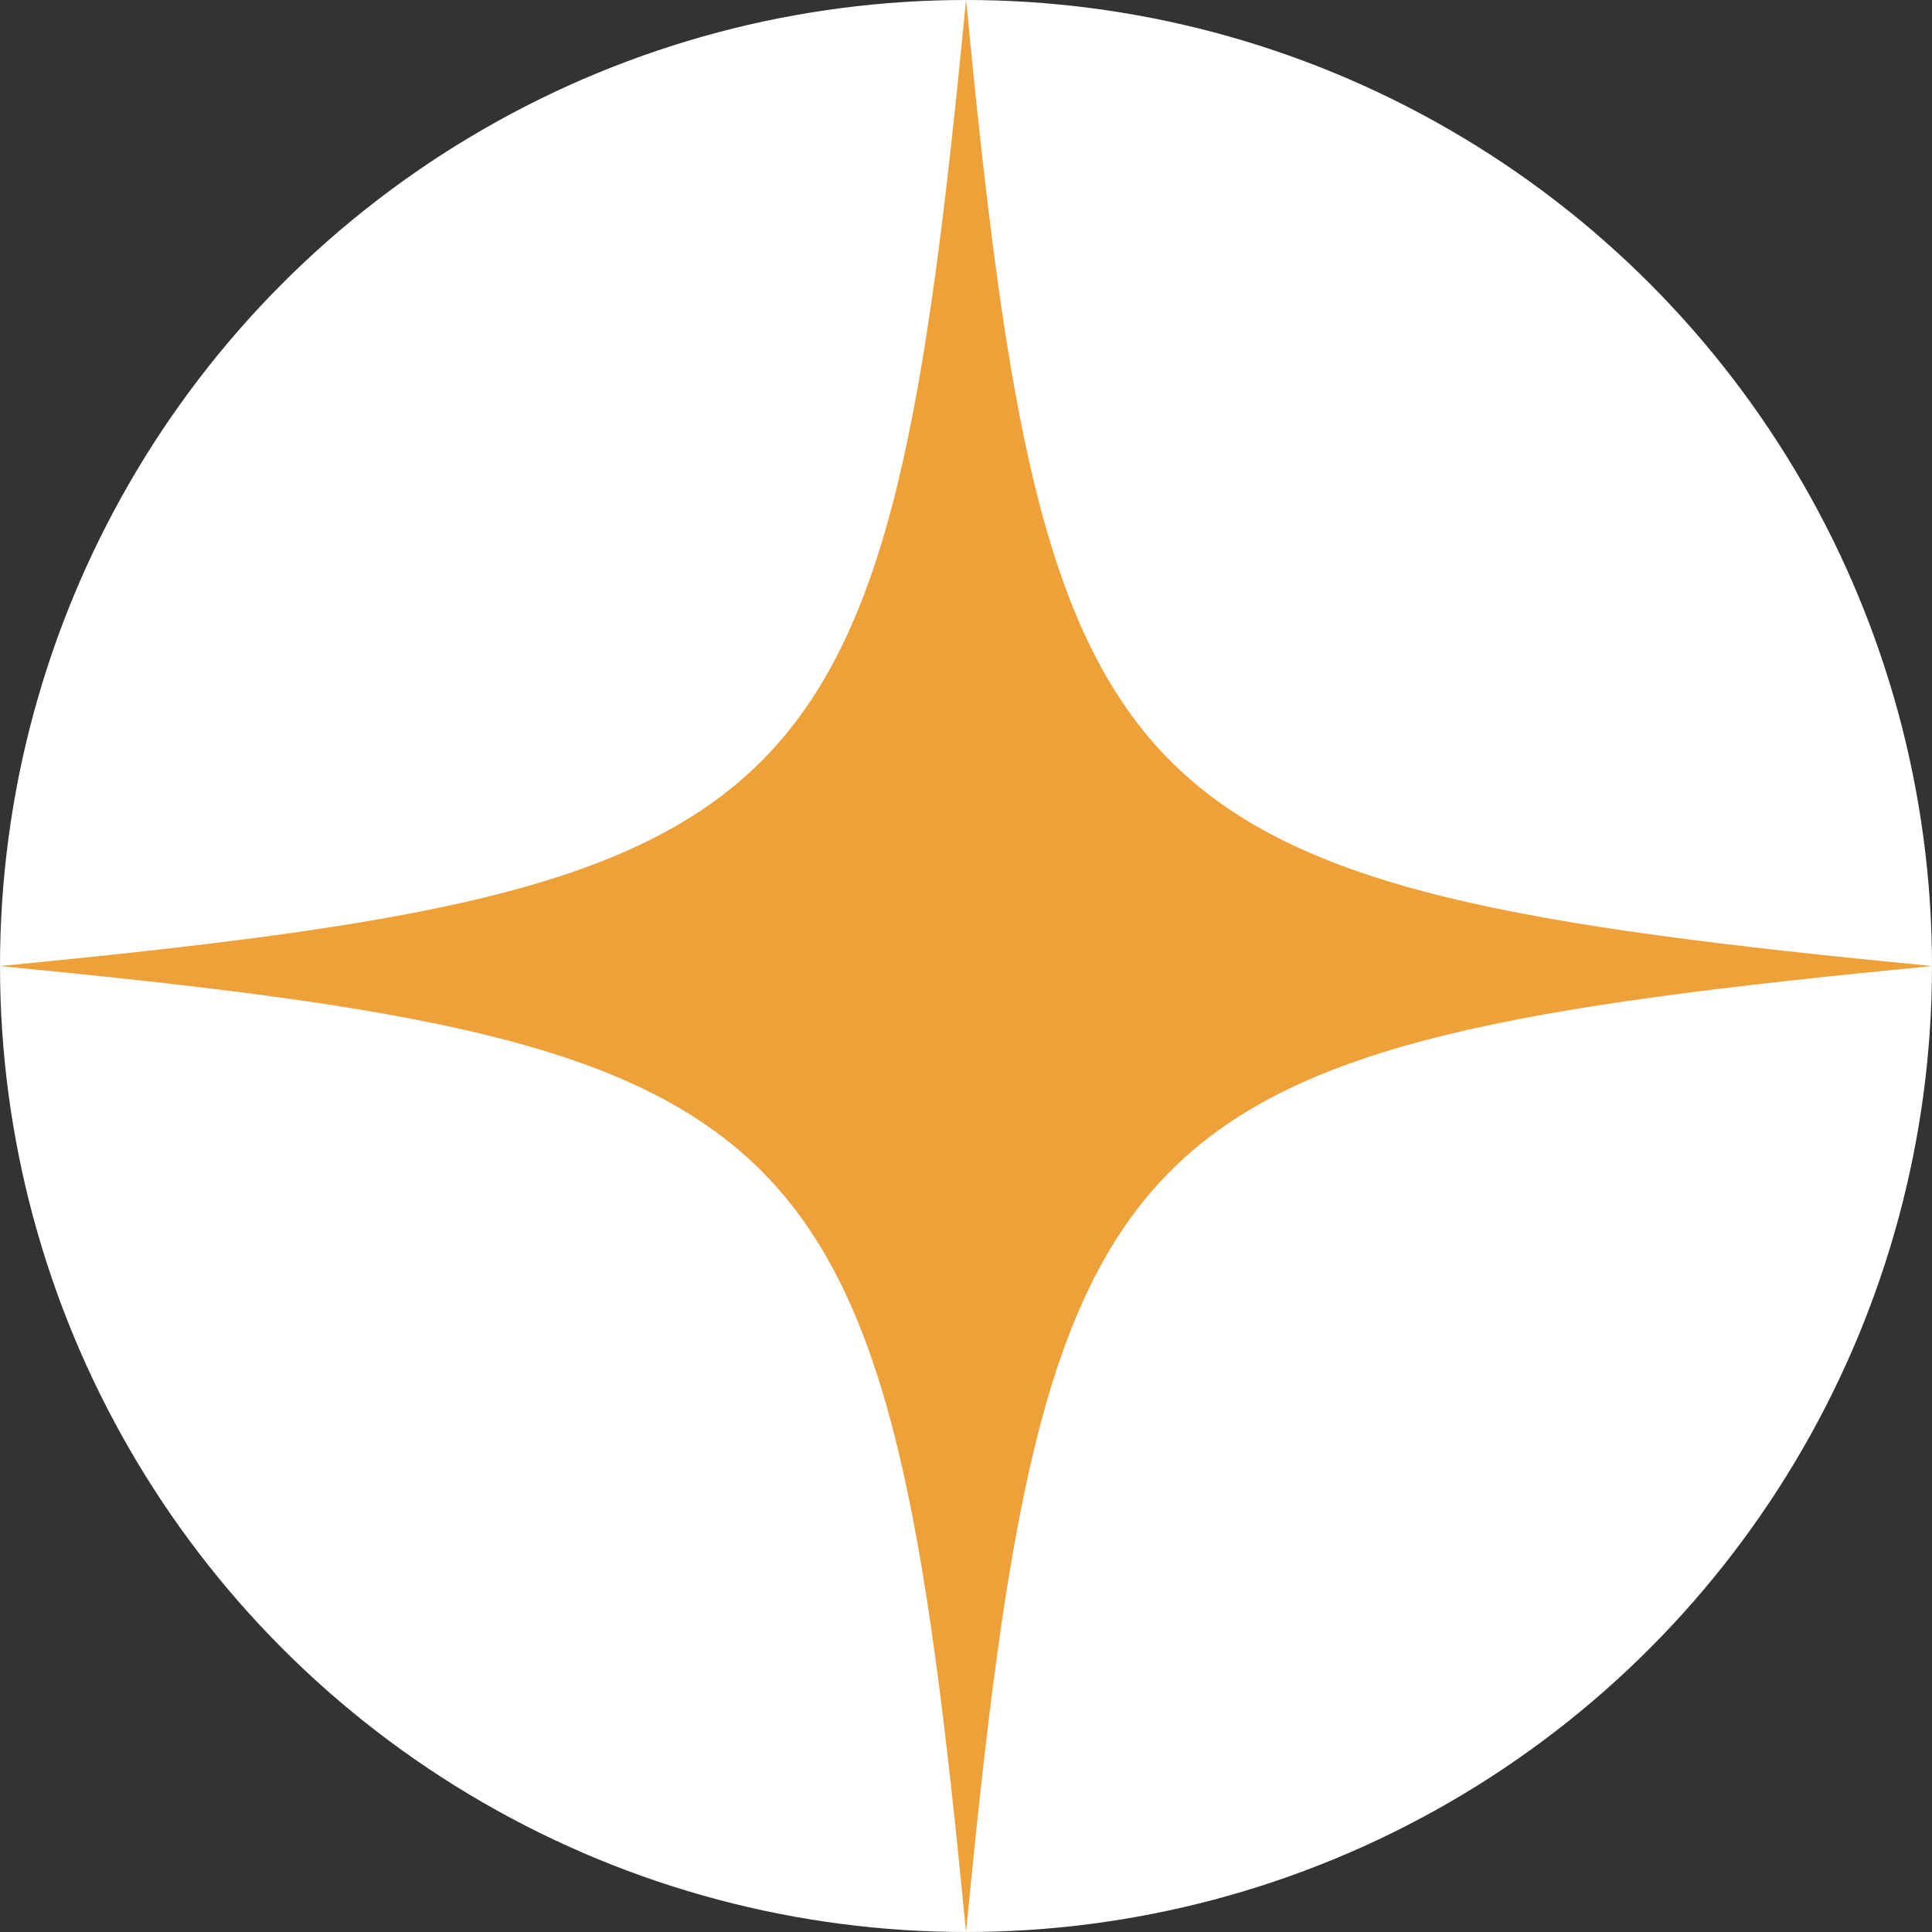
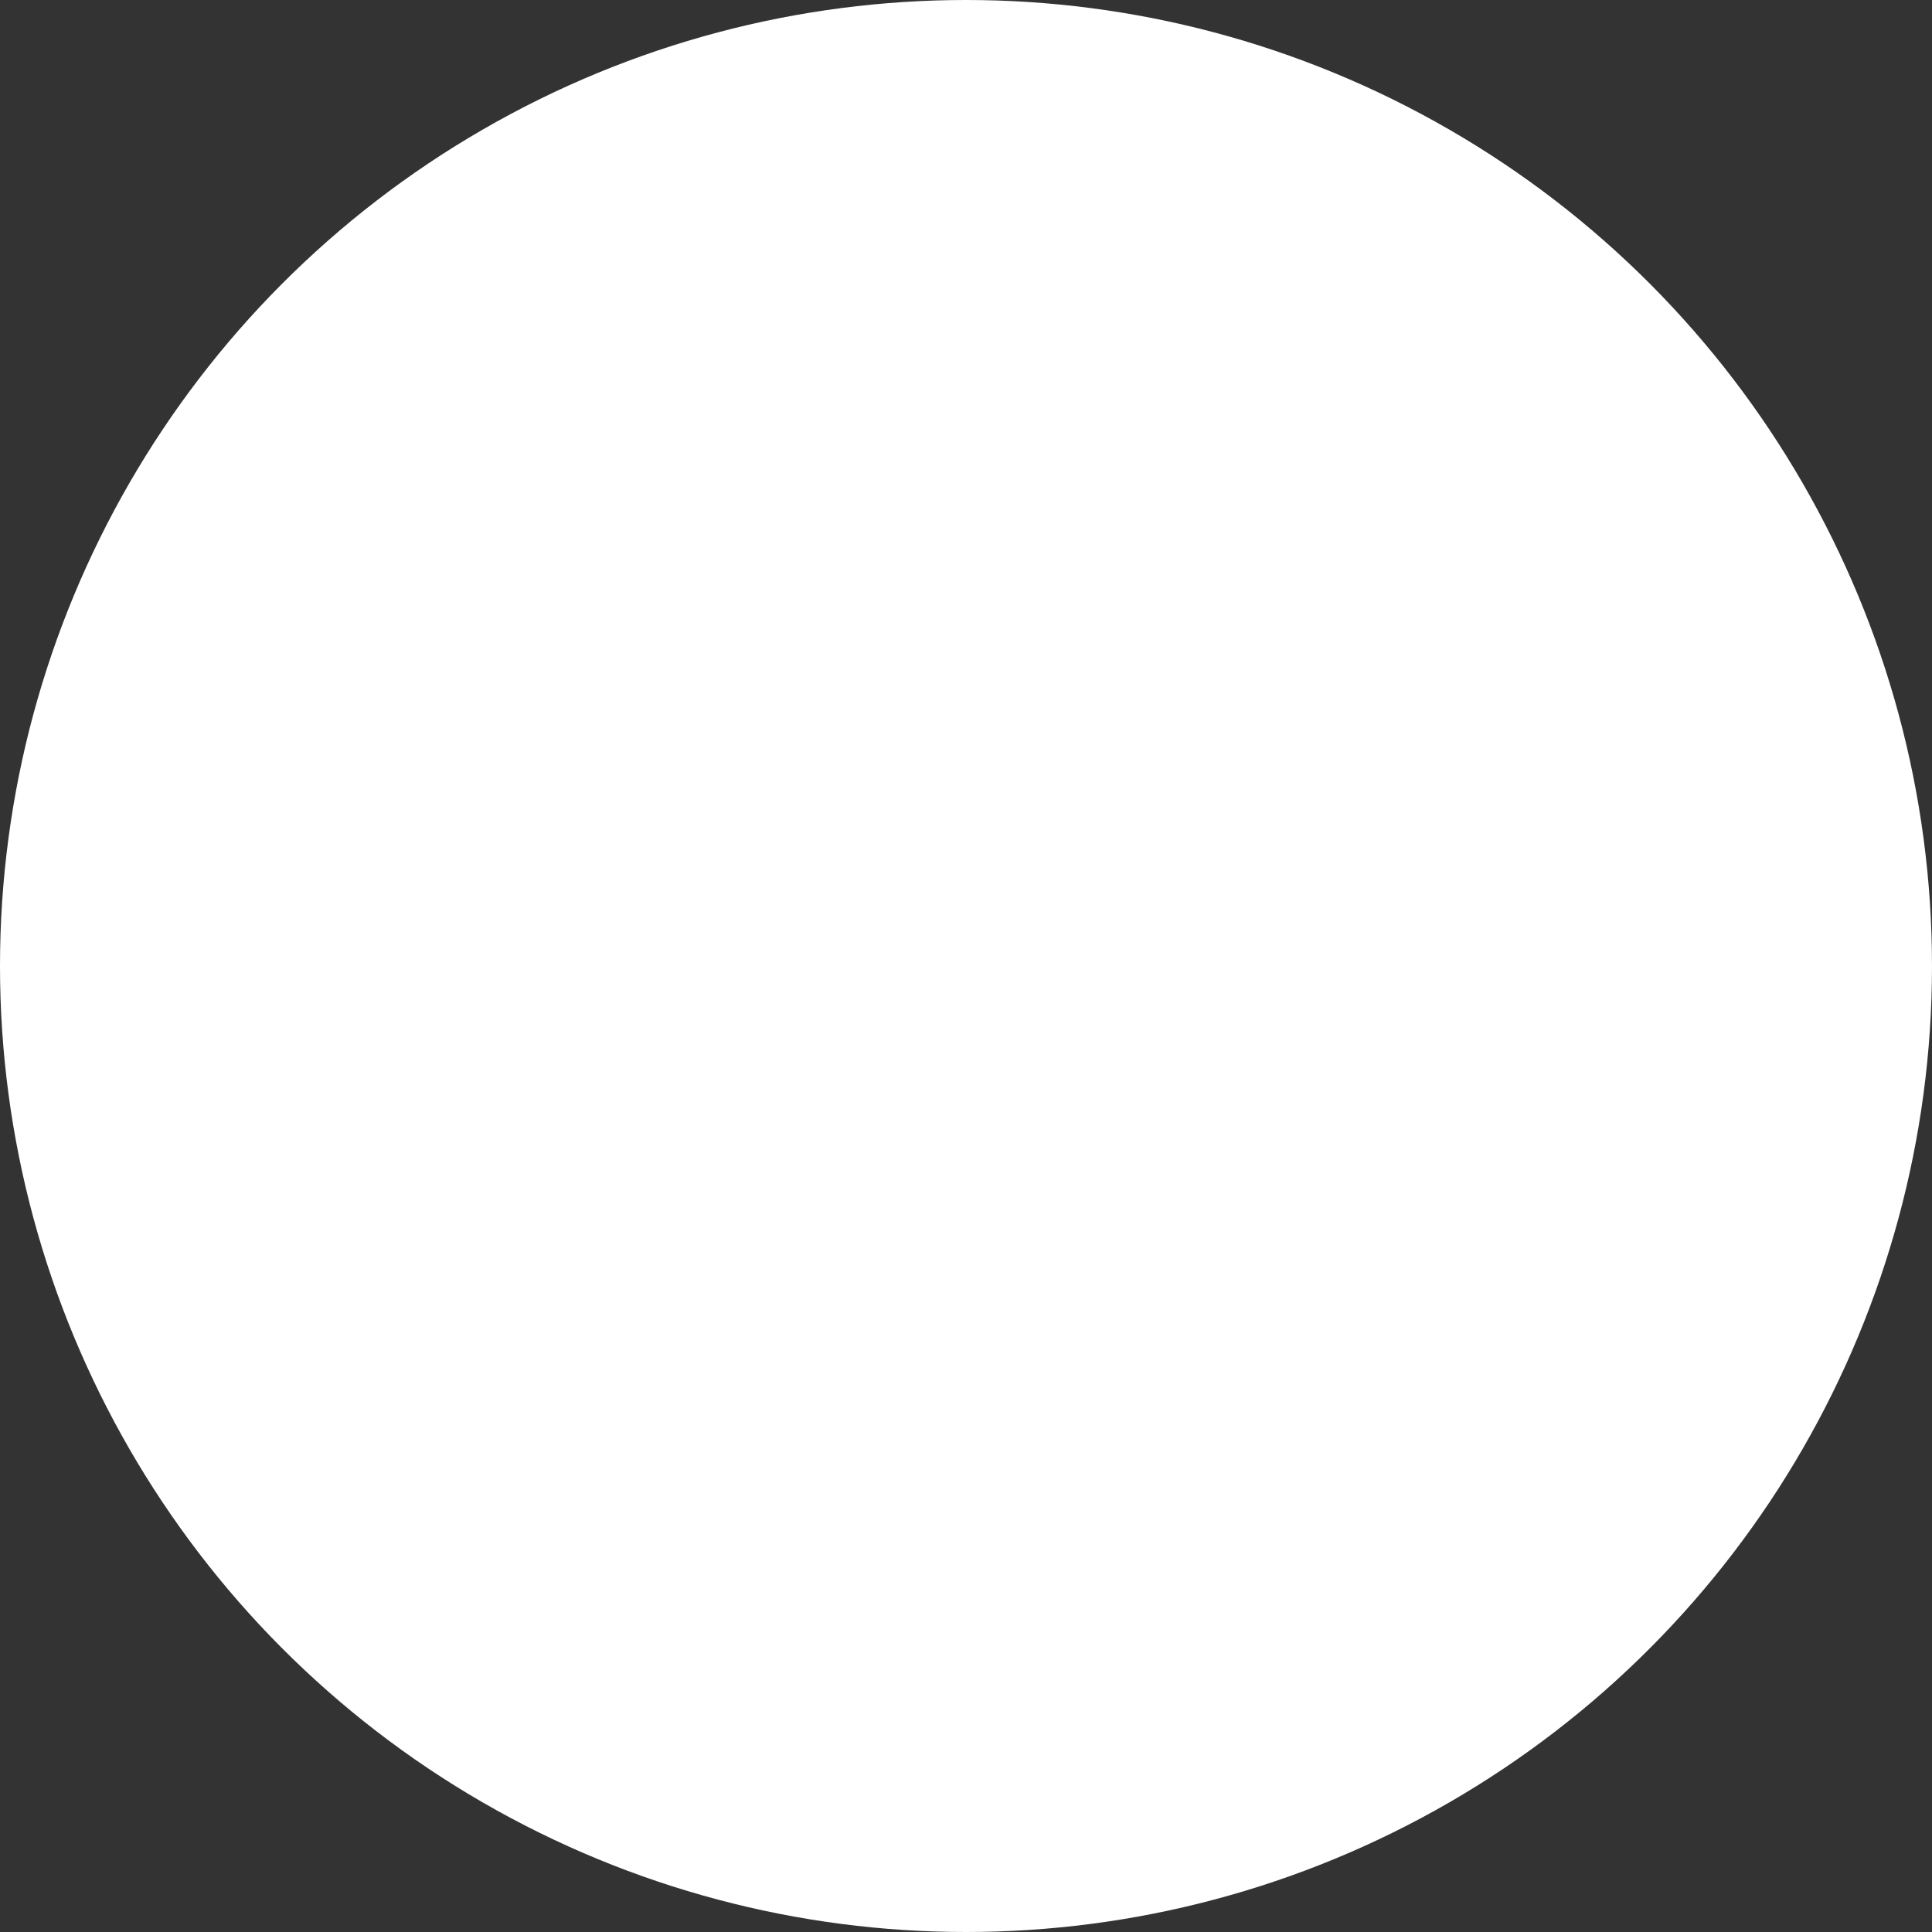
<svg xmlns="http://www.w3.org/2000/svg" width="39" height="39" viewBox="0 0 39 39" fill="none">
  <rect x="0" y="0" width="39" height="39" fill="#333333" stroke="none" />
  <circle cx="19.5" cy="19.5" r="19.5" fill="white" />
  <g clip-path="url(#clip0_505_1514)">
-     <path d="M39 19.501C22.414 21.108 21.108 22.414 19.501 39C17.892 22.414 16.587 21.108 0 19.501C16.587 17.892 17.892 16.587 19.501 0C21.108 16.587 22.414 17.892 39 19.501Z" fill="#EFA139" />
-   </g>
+     </g>
  <defs>
    <clipPath id="clip0_505_1514">
-       <rect width="39" height="39" fill="white" />
-     </clipPath>
+       </clipPath>
  </defs>
</svg>